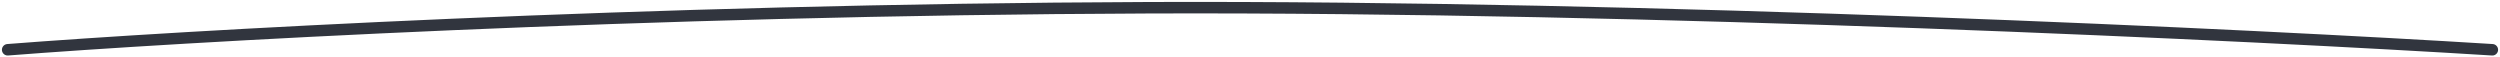
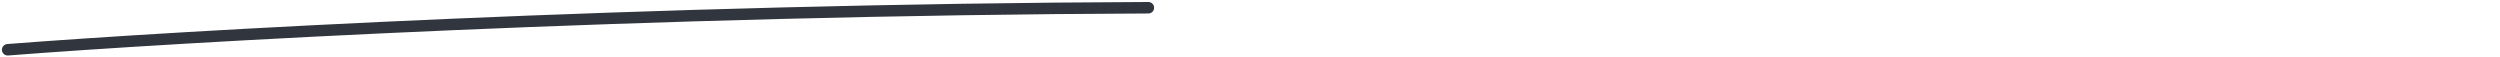
<svg xmlns="http://www.w3.org/2000/svg" width="653" height="15" viewBox="0 0 653 15" fill="none">
-   <path d="M2 13C46.349 9.538 168.029 2.496 299.953 2.021C431.877 1.546 588.953 9.143 651 13" stroke="#31353E" stroke-width="3" stroke-linecap="round" stroke-linejoin="round" />
+   <path d="M2 13C46.349 9.538 168.029 2.496 299.953 2.021" stroke="#31353E" stroke-width="3" stroke-linecap="round" stroke-linejoin="round" />
</svg>